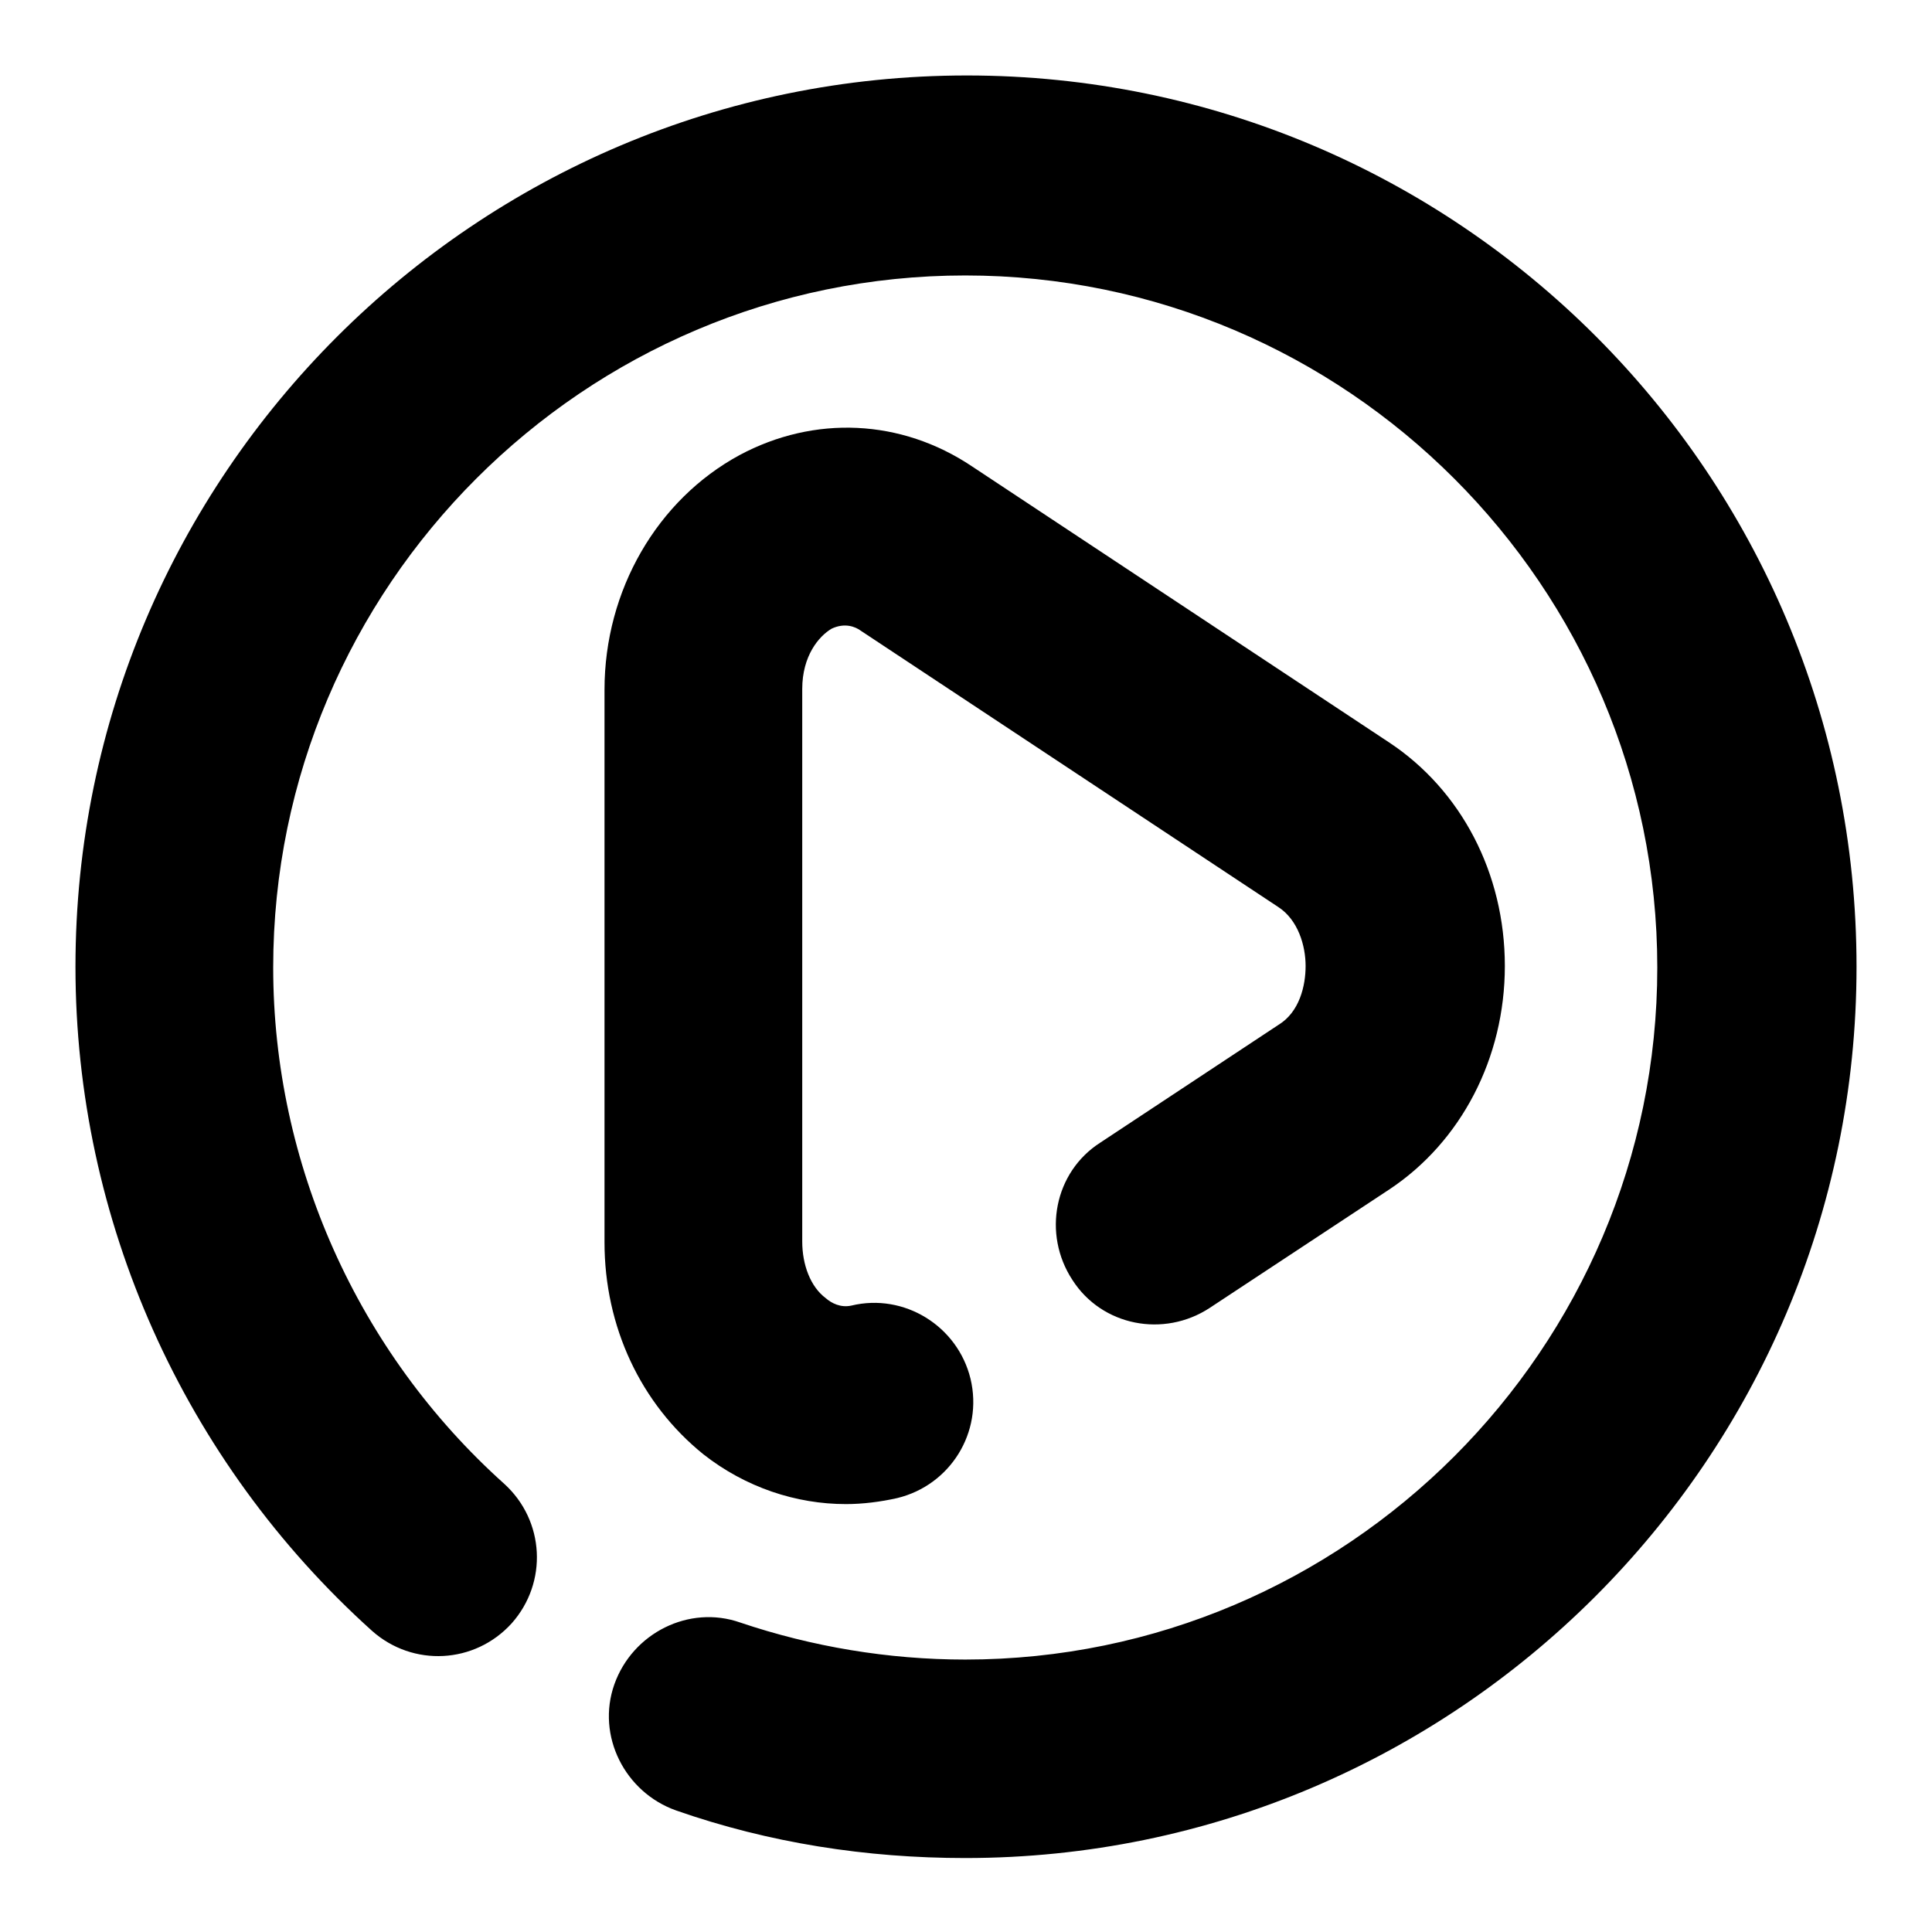
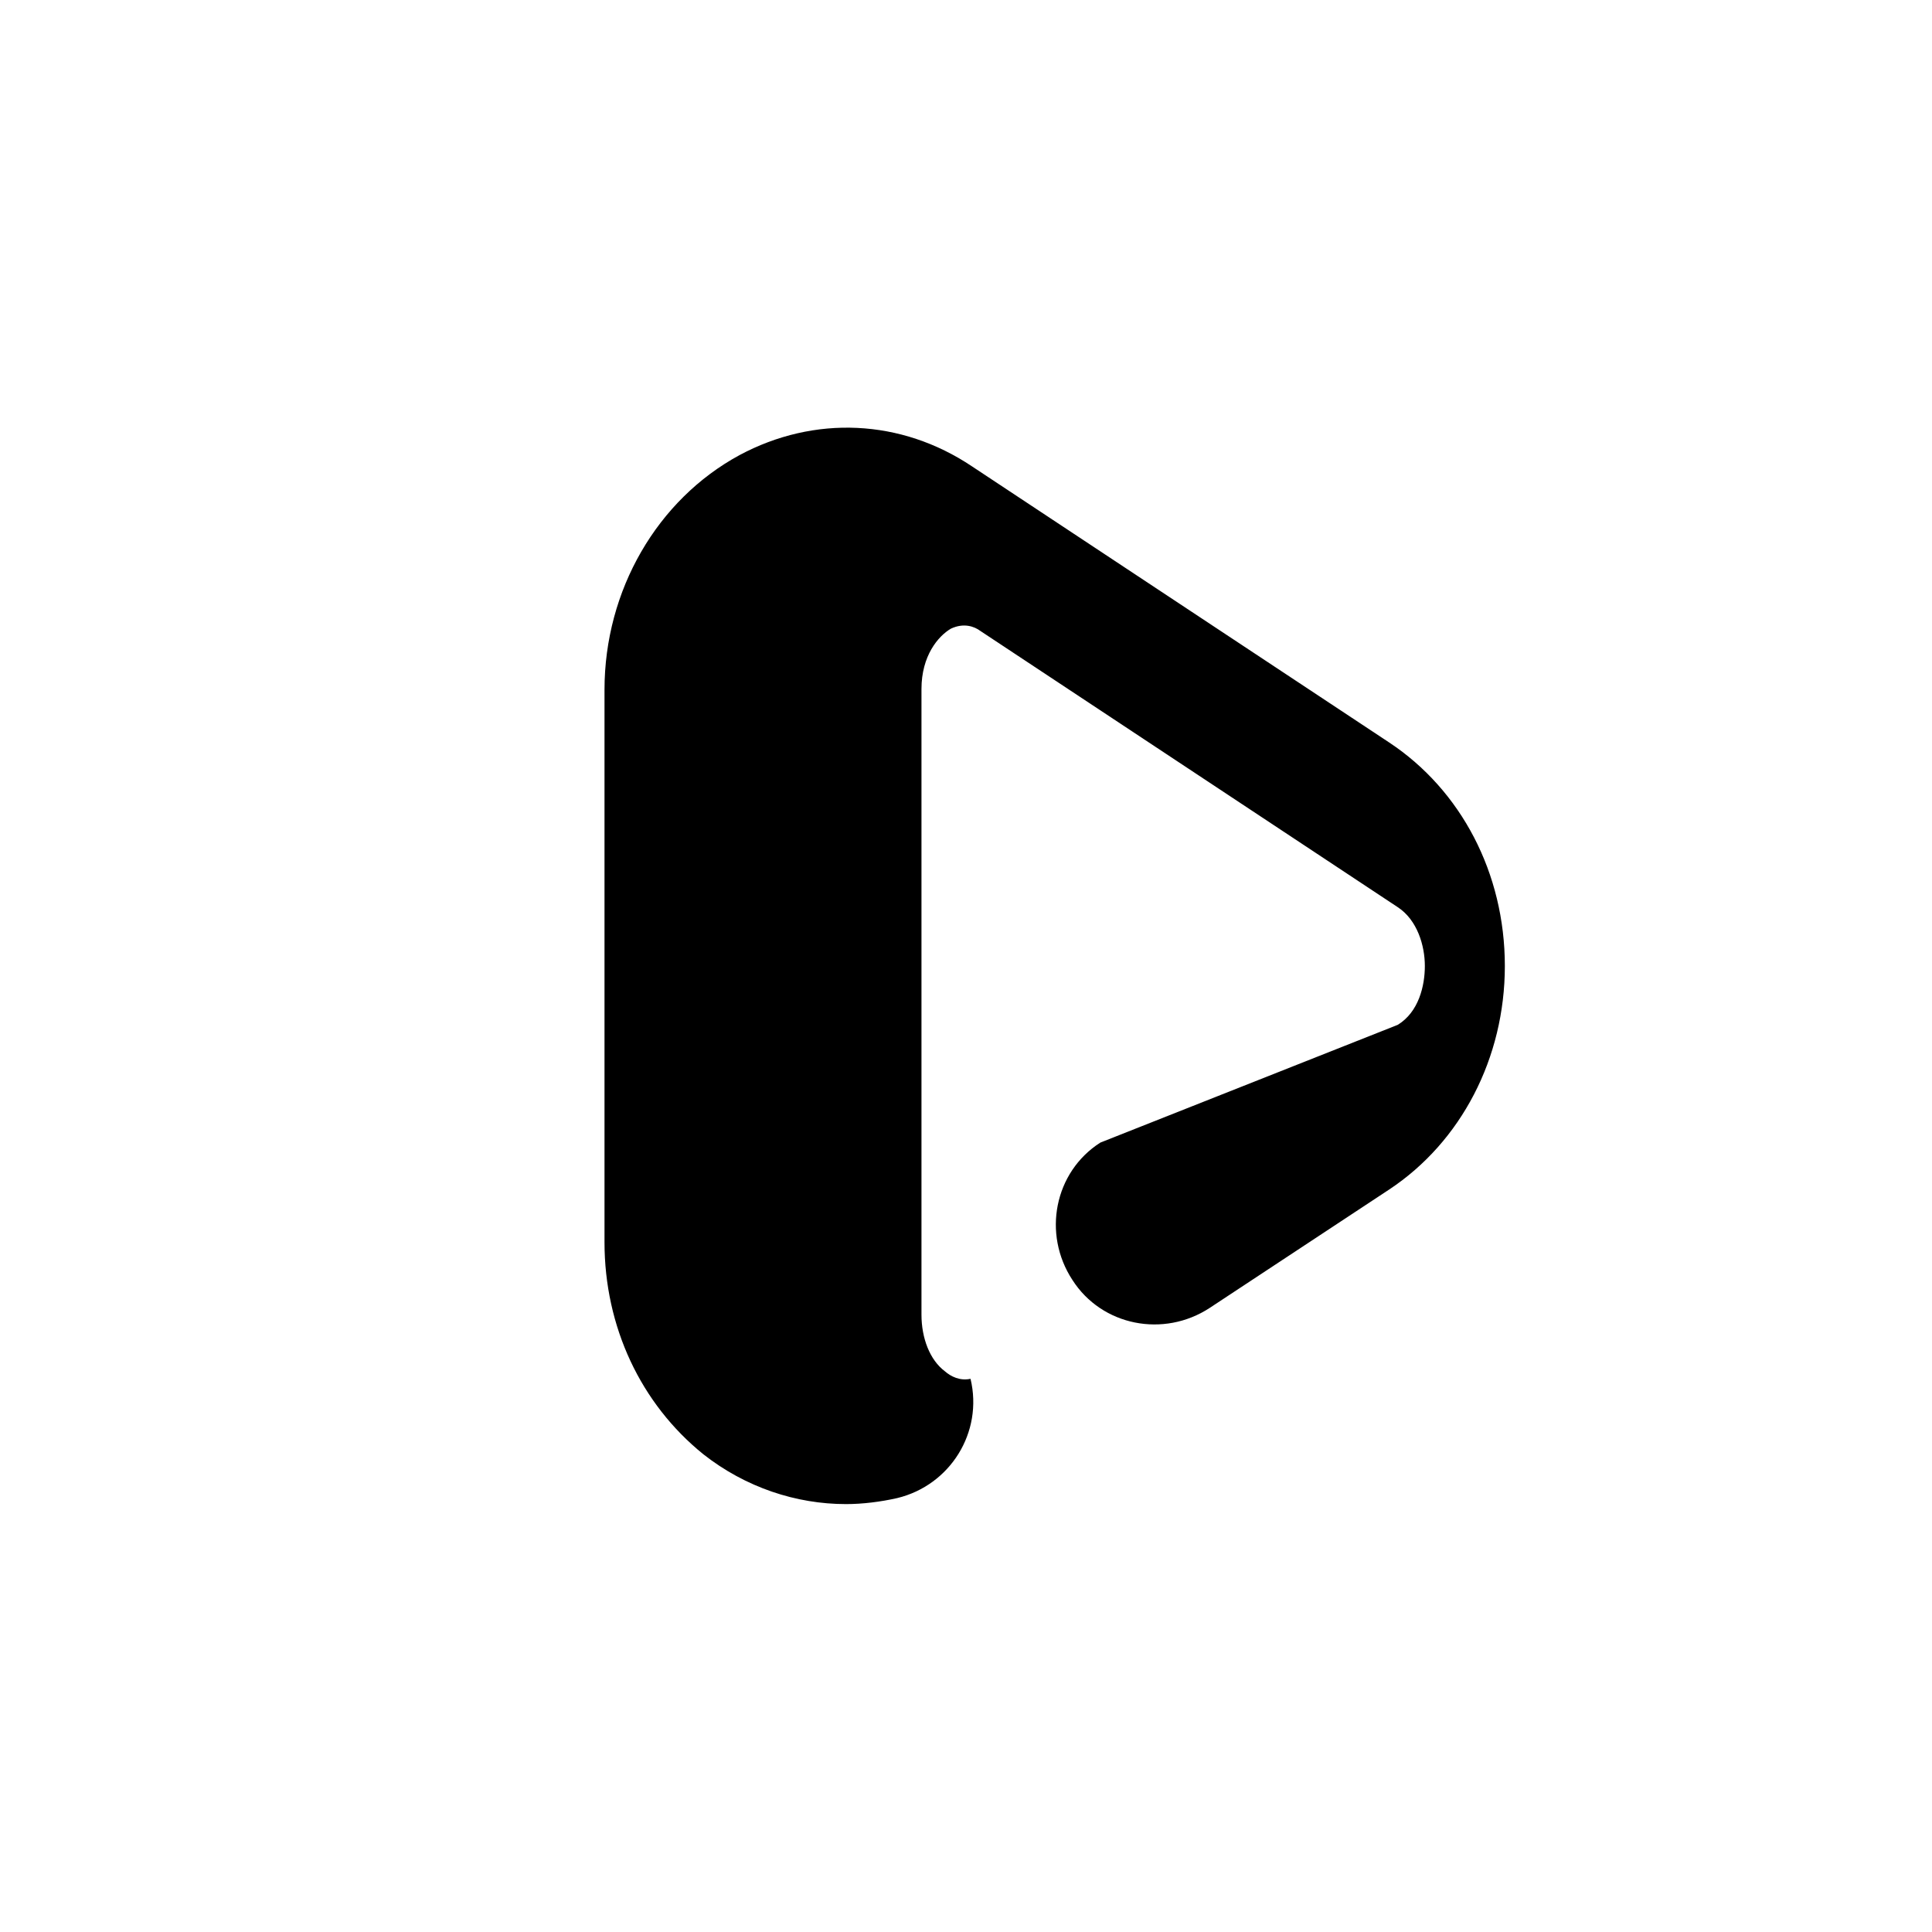
<svg xmlns="http://www.w3.org/2000/svg" version="1.1" x="0px" y="0px" viewBox="0 0 256 256" enable-background="new 0 0 256 256" xml:space="preserve">
  <g>
    <g>
-       <path fill="#000000" d="M145.8,151.4c-6.1,3.9-7.7,12.1-3.7,18.2c3.9,6.1,12.1,7.7,18.2,3.7l23.8-15.7c9.5-6.3,15.3-17.4,15.3-29.6c0-12.3-5.8-23.3-15.3-29.6l-55.3-36.6c-9.4-6.3-20.9-6.8-30.8-1.5c-10.9,5.9-17.9,17.9-17.9,31.1v73.2c0,11.2,4.8,21.4,13.1,28.1c5.6,4.4,12.3,6.6,18.9,6.6c2.2,0,4.6-0.3,6.8-0.8c7-1.7,11.4-8.7,9.7-15.8c-1.7-7-8.8-11.4-15.8-9.7c-1.4,0.3-2.6-0.3-3.4-1c-2-1.5-3.1-4.4-3.1-7.5V91.3c0-4.4,2.2-7,3.9-8c1.7-0.8,3.1-0.3,3.9,0.3l55.3,36.6c2.6,1.7,3.6,5.1,3.6,7.8c0,2.6-0.8,6.1-3.6,7.8L145.8,151.4L145.8,151.4z" />
-       <path fill="#000000" d="M128.1,10C63.1,10,10,62.9,10,128.1c0,33.5,14.3,65.5,39.3,88c5.4,4.8,13.6,4.4,18.5-1c4.8-5.4,4.4-13.6-1-18.5c-19.4-17.4-30.6-42.4-30.6-68.4c0-50.5,41.2-91.7,91.7-91.7c50.5,0,91.7,41.2,91.7,91.7c0,50.5-41.2,91.7-91.7,91.7c-10.2,0-20.3-1.7-29.8-4.9c-6.8-2.4-14.3,1.4-16.7,8.2c-2.4,6.8,1.4,14.3,8.2,16.7c12.3,4.3,25.2,6.3,38.3,6.3c65,0,118.1-52.9,118.1-118.1C246,62.7,193.1,10,128.1,10L128.1,10z" />
+       <path fill="#000000" d="M145.8,151.4c-6.1,3.9-7.7,12.1-3.7,18.2c3.9,6.1,12.1,7.7,18.2,3.7l23.8-15.7c9.5-6.3,15.3-17.4,15.3-29.6c0-12.3-5.8-23.3-15.3-29.6l-55.3-36.6c-9.4-6.3-20.9-6.8-30.8-1.5c-10.9,5.9-17.9,17.9-17.9,31.1v73.2c0,11.2,4.8,21.4,13.1,28.1c5.6,4.4,12.3,6.6,18.9,6.6c2.2,0,4.6-0.3,6.8-0.8c7-1.7,11.4-8.7,9.7-15.8c-1.4,0.3-2.6-0.3-3.4-1c-2-1.5-3.1-4.4-3.1-7.5V91.3c0-4.4,2.2-7,3.9-8c1.7-0.8,3.1-0.3,3.9,0.3l55.3,36.6c2.6,1.7,3.6,5.1,3.6,7.8c0,2.6-0.8,6.1-3.6,7.8L145.8,151.4L145.8,151.4z" />
    </g>
  </g>
</svg>